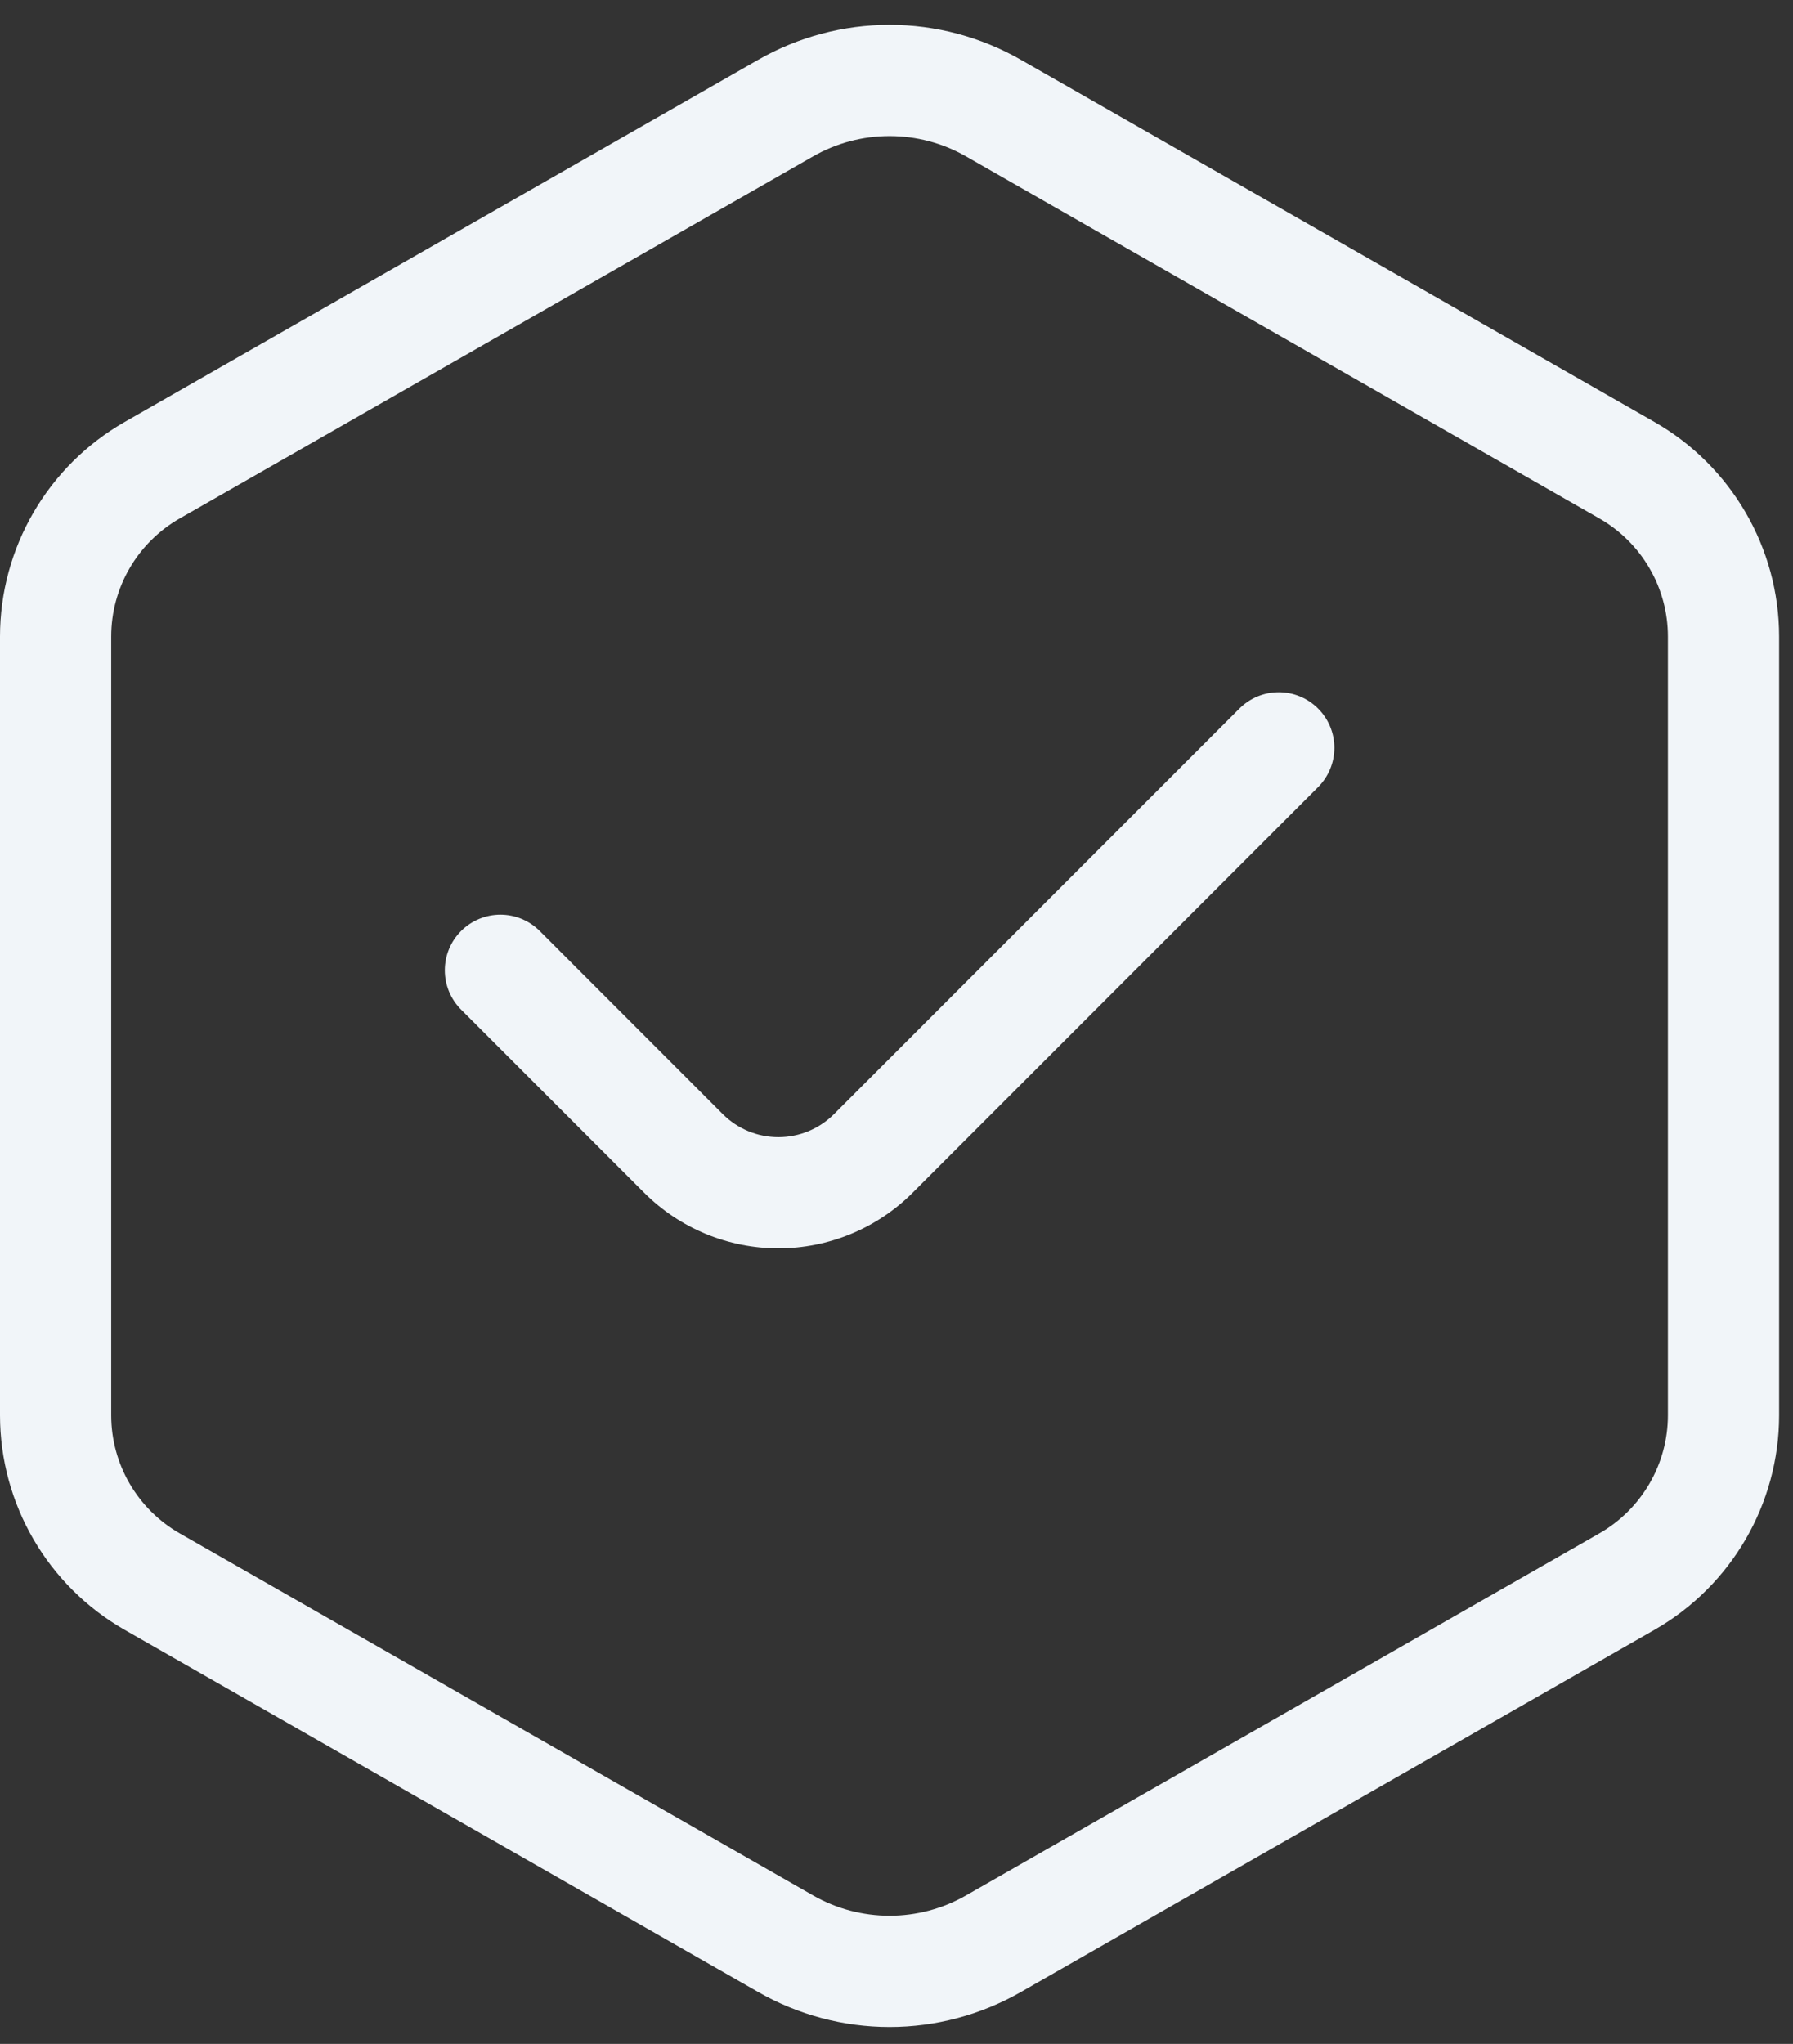
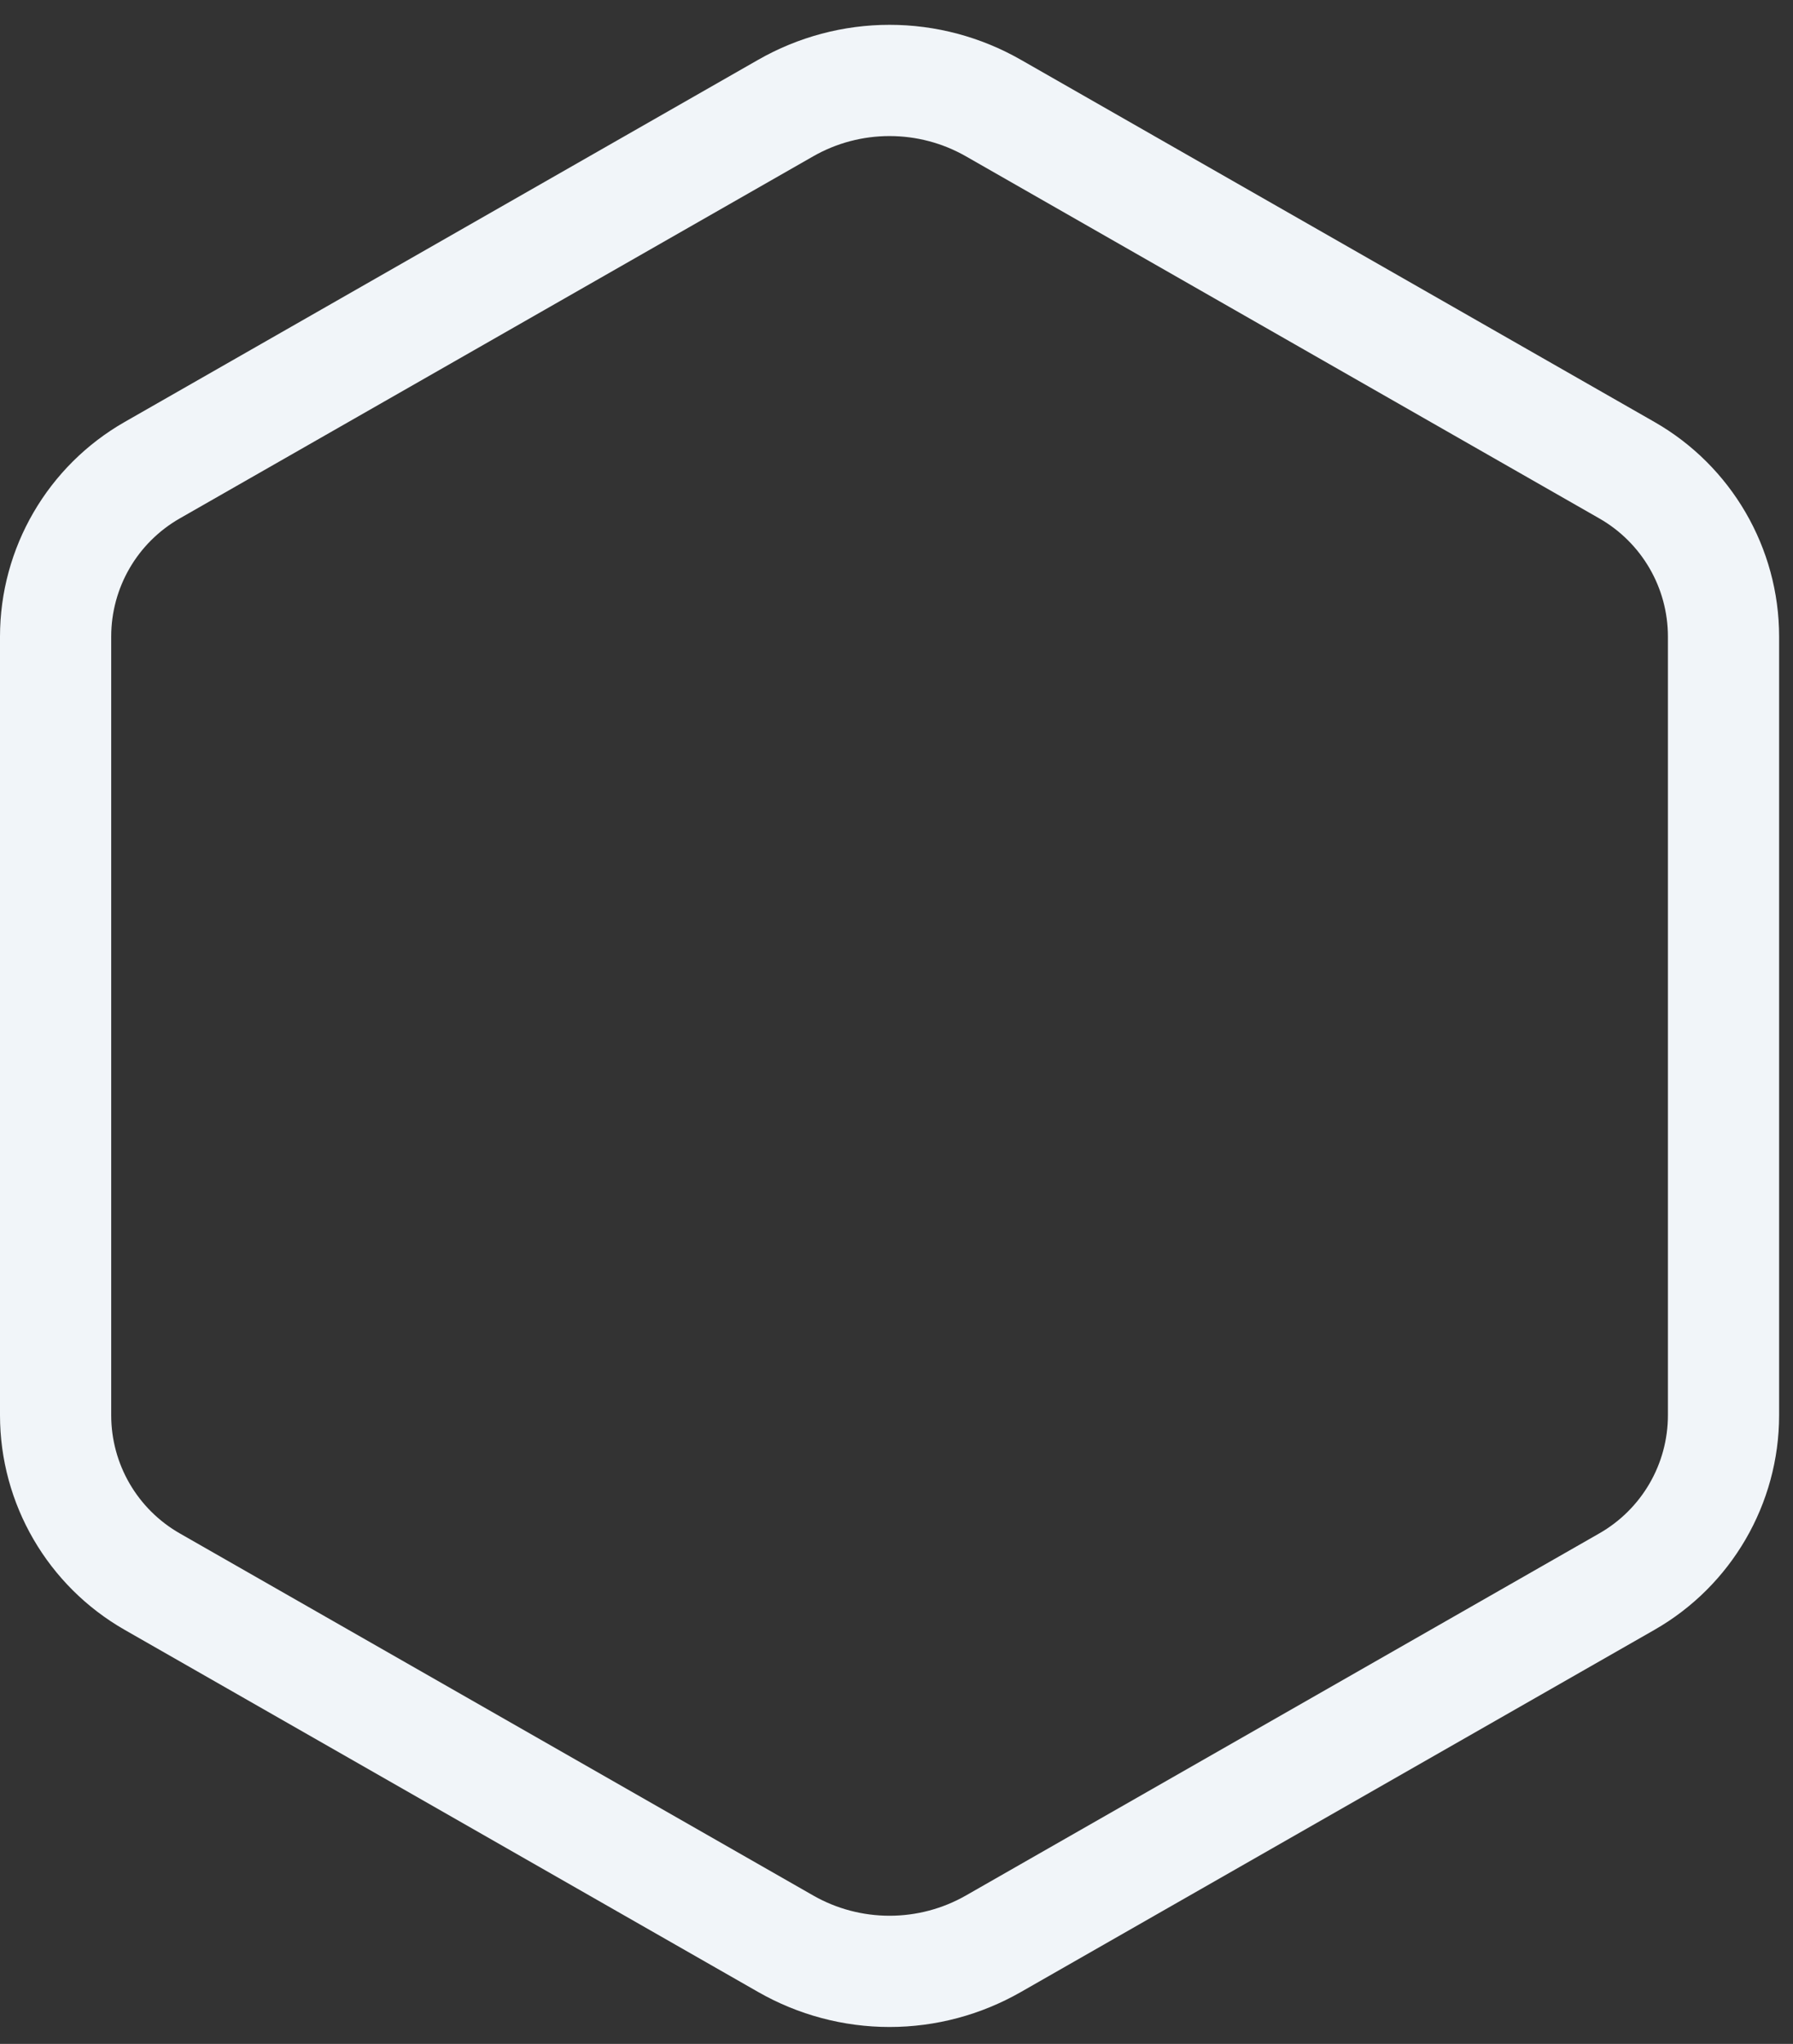
<svg xmlns="http://www.w3.org/2000/svg" width="43" height="49" viewBox="0 0 43 49" fill="none">
  <rect x="0" y="0" width="43" height="49" fill="#333333" stroke="none" />
  <path d="M21.333 0.595C20.228 0.595 19.142 0.885 18.182 1.434L2.99 10.116C1.144 11.17 0 13.136 0 15.262V33.928C0 36.054 1.144 38.02 2.99 39.074L18.182 47.756C19.142 48.305 20.228 48.595 21.333 48.595C22.439 48.595 23.524 48.305 24.484 47.756L39.677 39.074C41.522 38.02 42.667 36.054 42.667 33.928V15.262C42.667 13.136 41.522 11.17 39.677 10.116L24.484 1.434C23.524 0.885 22.439 0.595 21.333 0.595ZM21.333 3.262C21.975 3.262 22.604 3.428 23.162 3.746L38.354 12.428C39.372 13.01 40 14.089 40 15.262V33.928C40 35.101 39.372 36.18 38.354 36.762L23.162 45.444C22.604 45.762 21.975 45.928 21.333 45.928C20.692 45.928 20.062 45.762 19.505 45.444L4.312 36.762C3.294 36.18 2.667 35.101 2.667 33.928V15.262C2.667 14.089 3.294 13.01 4.312 12.428L19.505 3.746C20.062 3.428 20.692 3.262 21.333 3.262Z" fill="#F1F5F9" />
-   <path d="M29.725 16.986L20.001 26.71C19.647 27.064 19.168 27.262 18.668 27.262C18.167 27.262 17.688 27.064 17.334 26.71L12.944 22.319C12.694 22.069 12.355 21.928 12.001 21.928C11.648 21.928 11.308 22.069 11.058 22.319C10.808 22.569 10.668 22.908 10.668 23.262C10.668 23.615 10.808 23.954 11.058 24.204L15.449 28.595C16.302 29.448 17.461 29.928 18.668 29.928C19.875 29.928 21.033 29.448 21.887 28.595L31.61 18.871C31.86 18.621 32.001 18.282 32.001 17.928C32.001 17.575 31.86 17.236 31.61 16.986C31.36 16.736 31.021 16.595 30.668 16.595C30.314 16.595 29.975 16.736 29.725 16.986Z" fill="#F1F5F9" />
</svg>